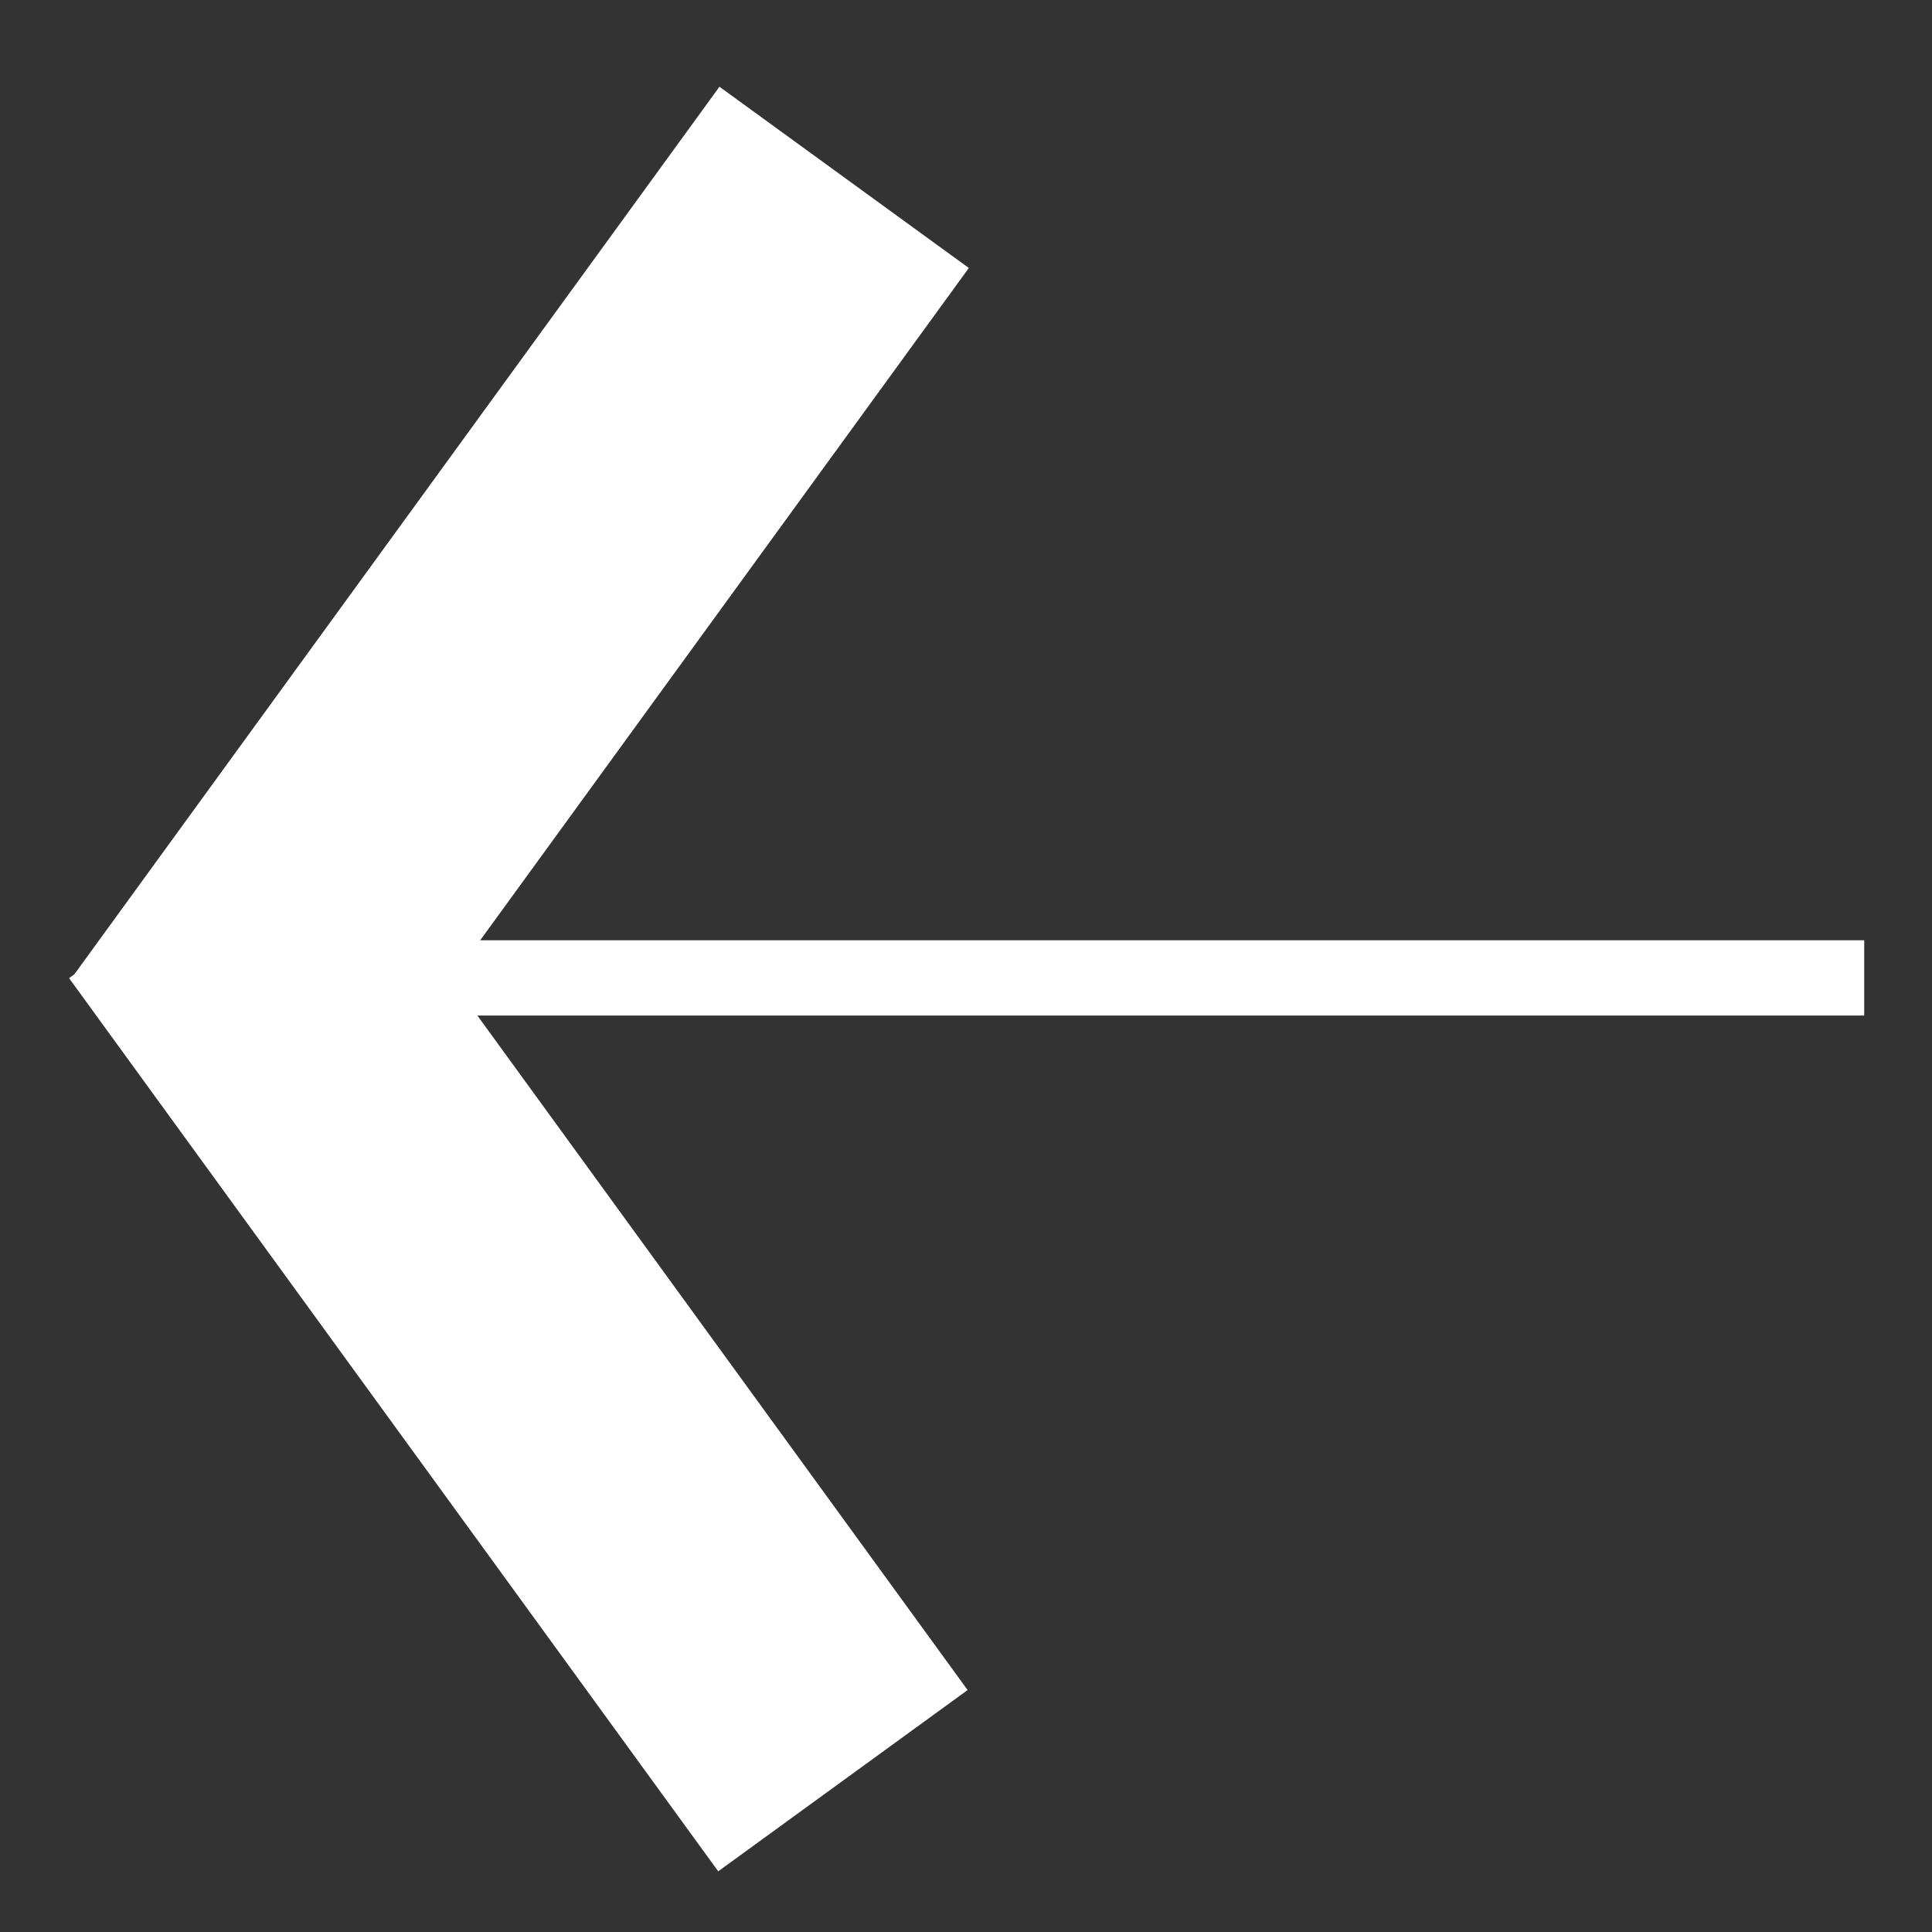
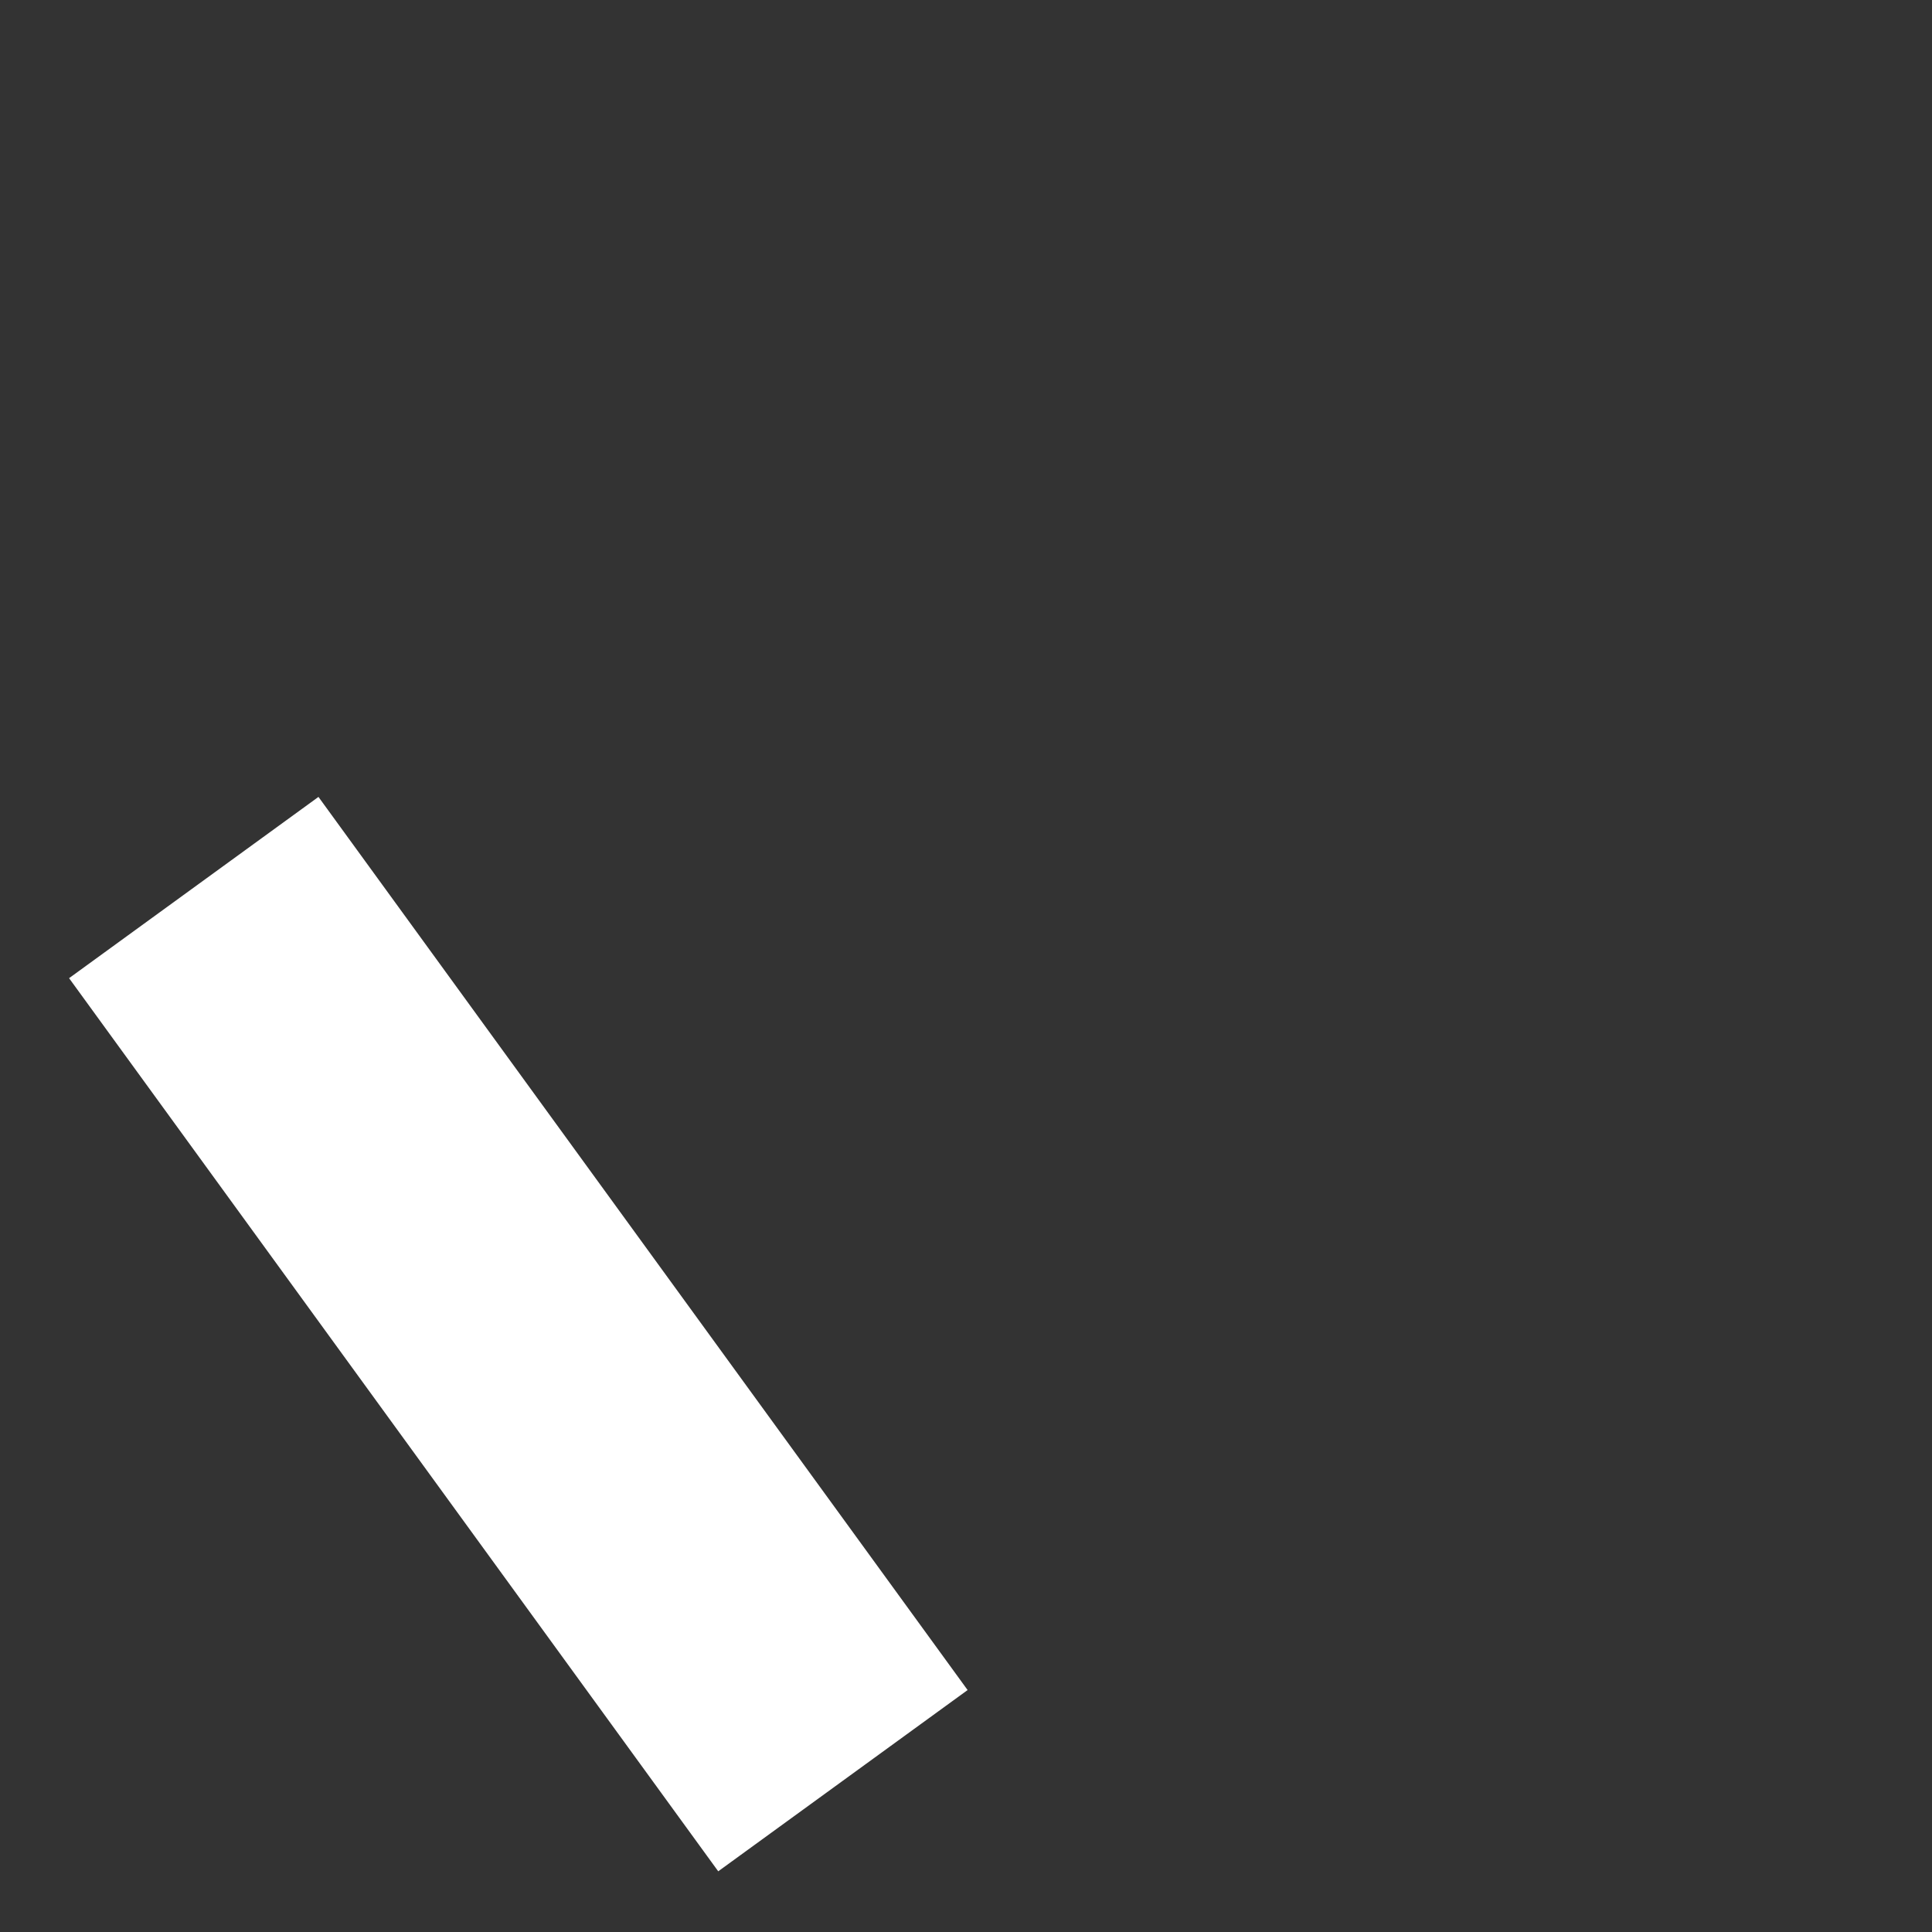
<svg xmlns="http://www.w3.org/2000/svg" version="1.1" id="Слой_1" x="0px" y="0px" viewBox="0 0 53.9 53.9" style="enable-background:new 0 0 53.9 53.9;" xml:space="preserve">
  <rect x="0" y="0" width="53.9" height="53.9" fill="#333333" stroke="none" />
  <style type="text/css"> .st0{fill:#FFFFFF;} </style>
  <g>
-     <rect x="26.6" y="2.9" transform="matrix(-1.967842e-11 -1 1 -1.967842e-11 0.309 54.932)" class="st0" width="2.1" height="48.8" />
    <g>
      <rect x="10.2" y="21.8" transform="matrix(0.809 -0.588 0.588 0.809 -19.143 15.651)" class="st0" width="8.6" height="30.8" />
-       <rect x="10.2" y="2" transform="matrix(0.809 0.588 -0.588 0.809 12.996 -5.196)" class="st0" width="8.6" height="30.8" />
    </g>
  </g>
</svg>